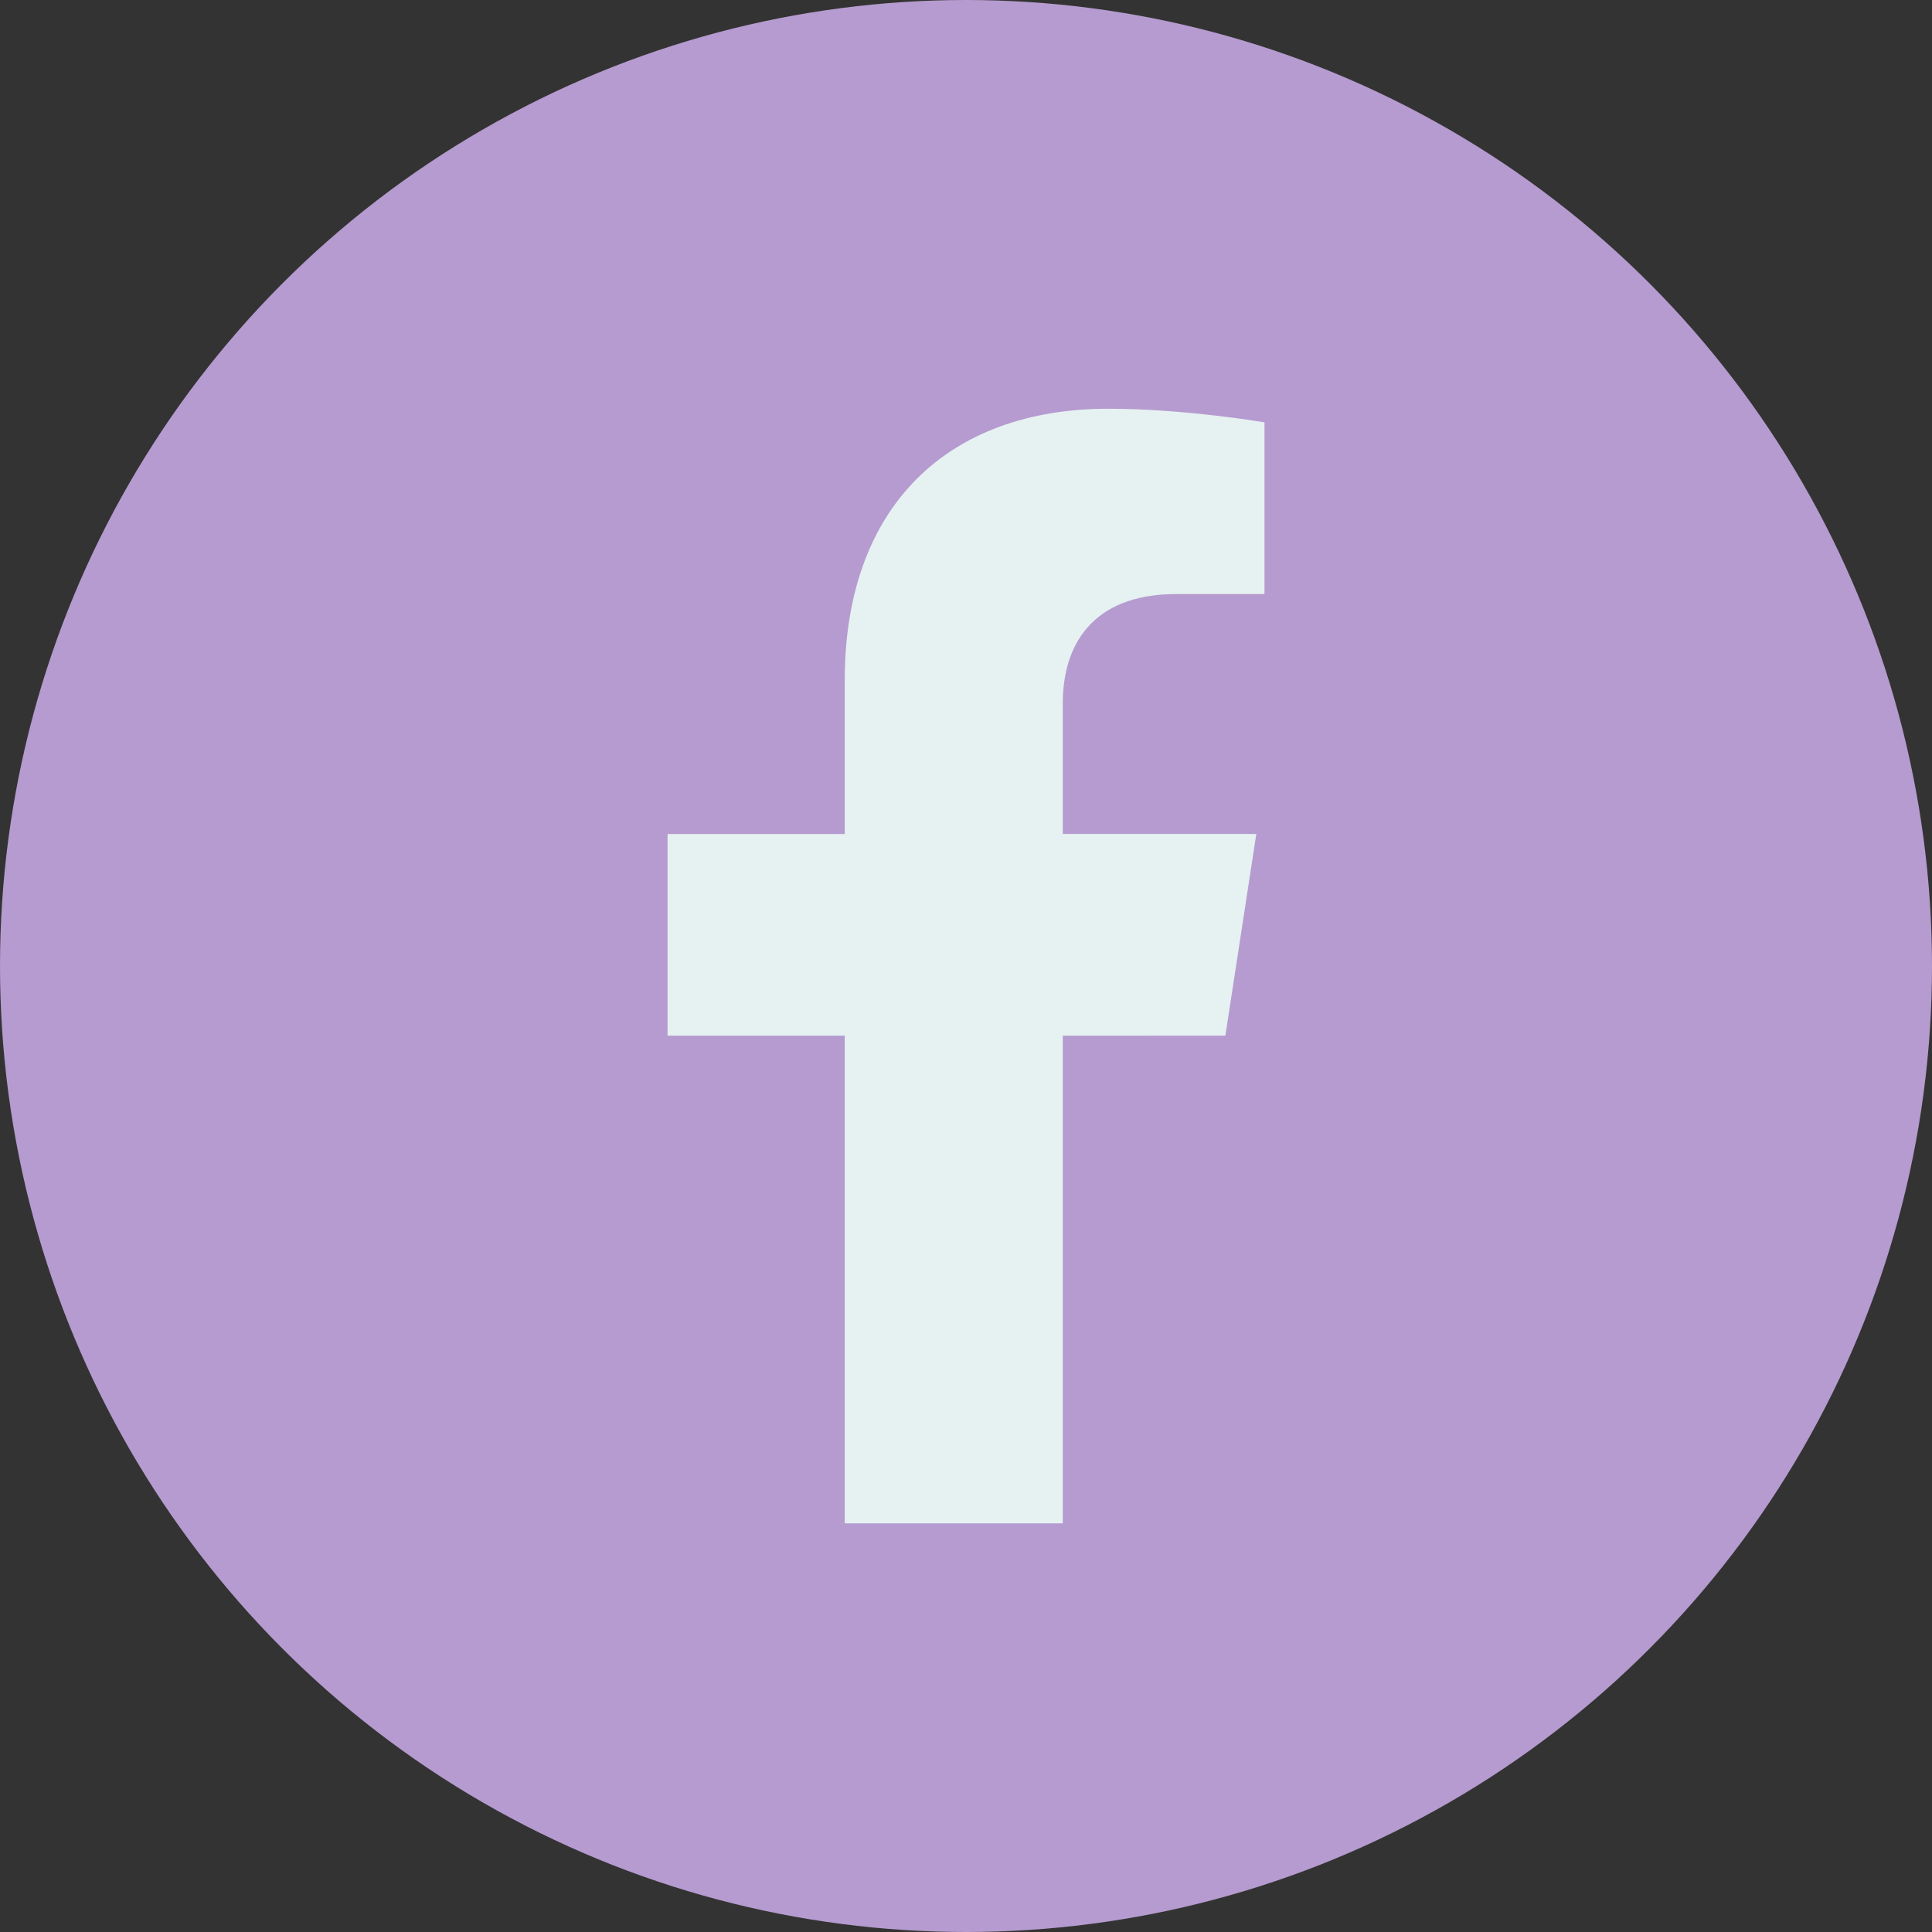
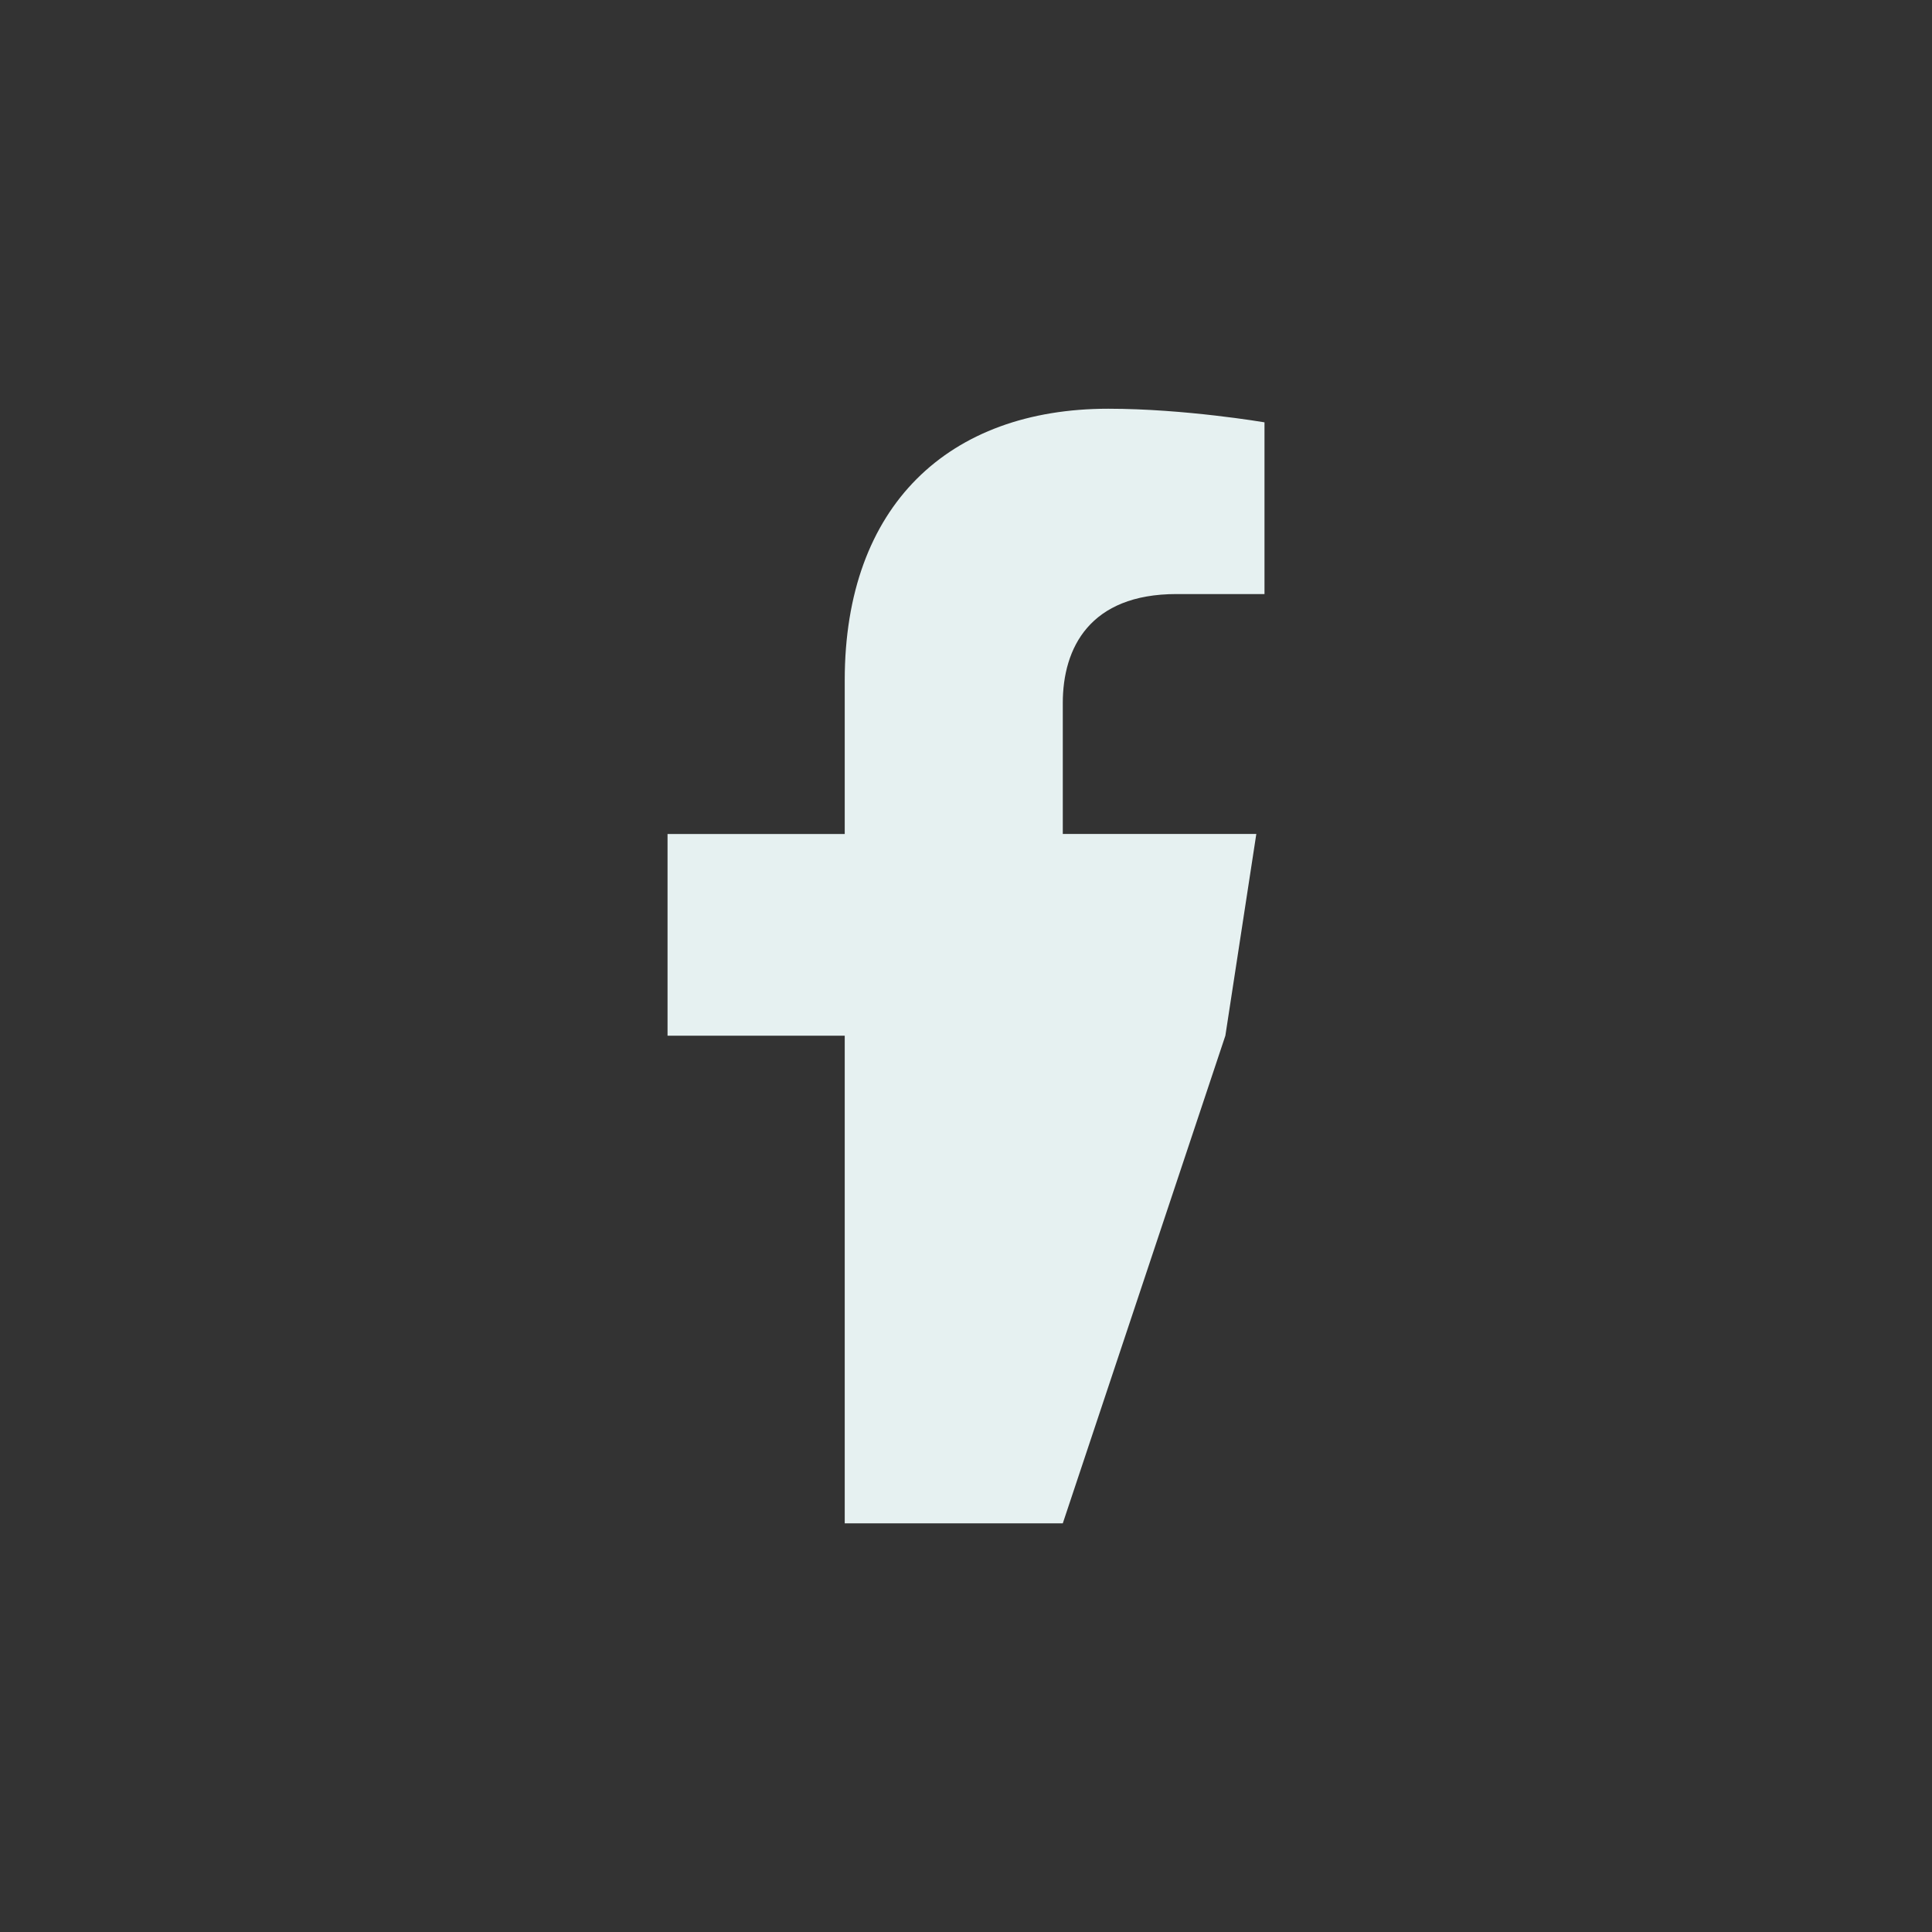
<svg xmlns="http://www.w3.org/2000/svg" width="52" height="52" viewBox="0 0 52 52" fill="none">
  <rect x="0" y="0" width="52" height="52" fill="#333333" stroke="none" />
-   <circle cx="26" cy="26" r="26" fill="#B59BCF" />
  <g clip-path="url(#clip0_675_22)">
-     <path d="M32.981 27.875L33.814 22.446H28.605V18.923C28.605 17.438 29.332 15.989 31.666 15.989H34.034V11.367C34.034 11.367 31.885 11.001 29.83 11.001C25.54 11.001 22.736 13.602 22.736 18.309V22.447H17.967V27.876H22.736V41.001H28.605V27.876L32.981 27.875Z" fill="#E6F1F1" />
+     <path d="M32.981 27.875L33.814 22.446H28.605V18.923C28.605 17.438 29.332 15.989 31.666 15.989H34.034V11.367C34.034 11.367 31.885 11.001 29.83 11.001C25.54 11.001 22.736 13.602 22.736 18.309V22.447H17.967V27.876H22.736V41.001H28.605L32.981 27.875Z" fill="#E6F1F1" />
  </g>
  <defs>
    <clipPath id="clip0_675_22">
      <rect width="30" height="30" fill="white" transform="translate(11 11)" />
    </clipPath>
  </defs>
</svg>